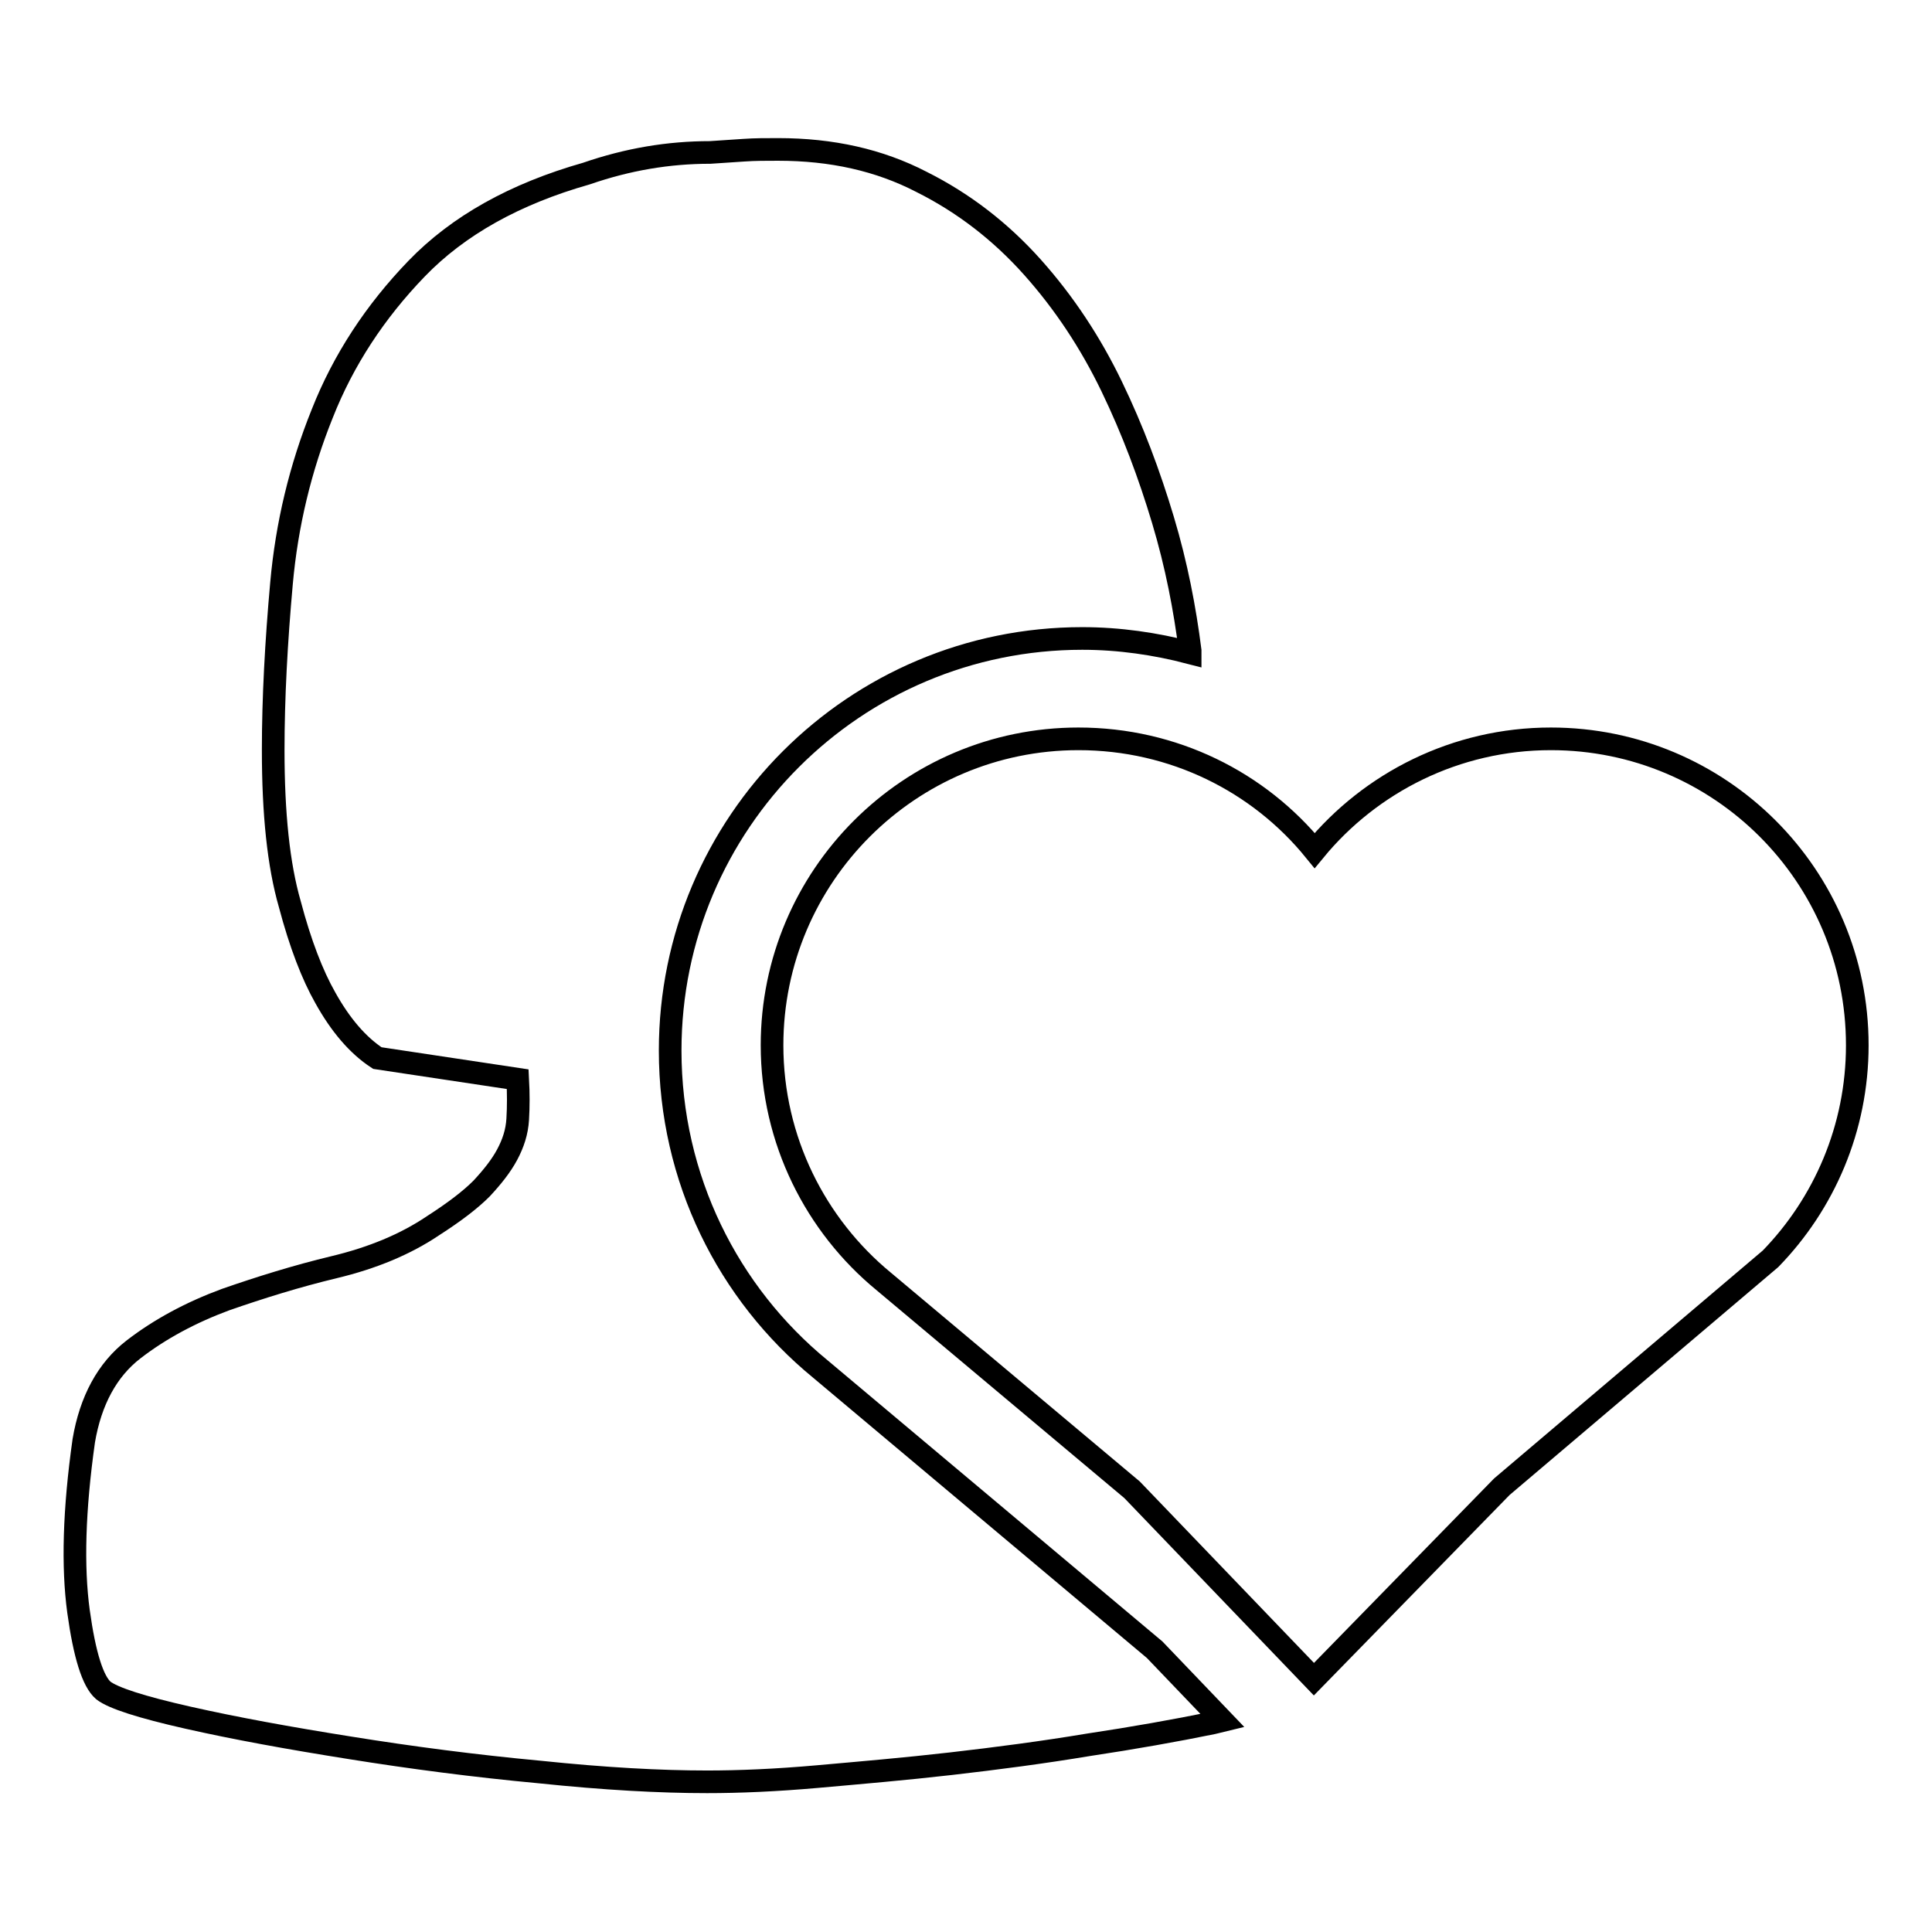
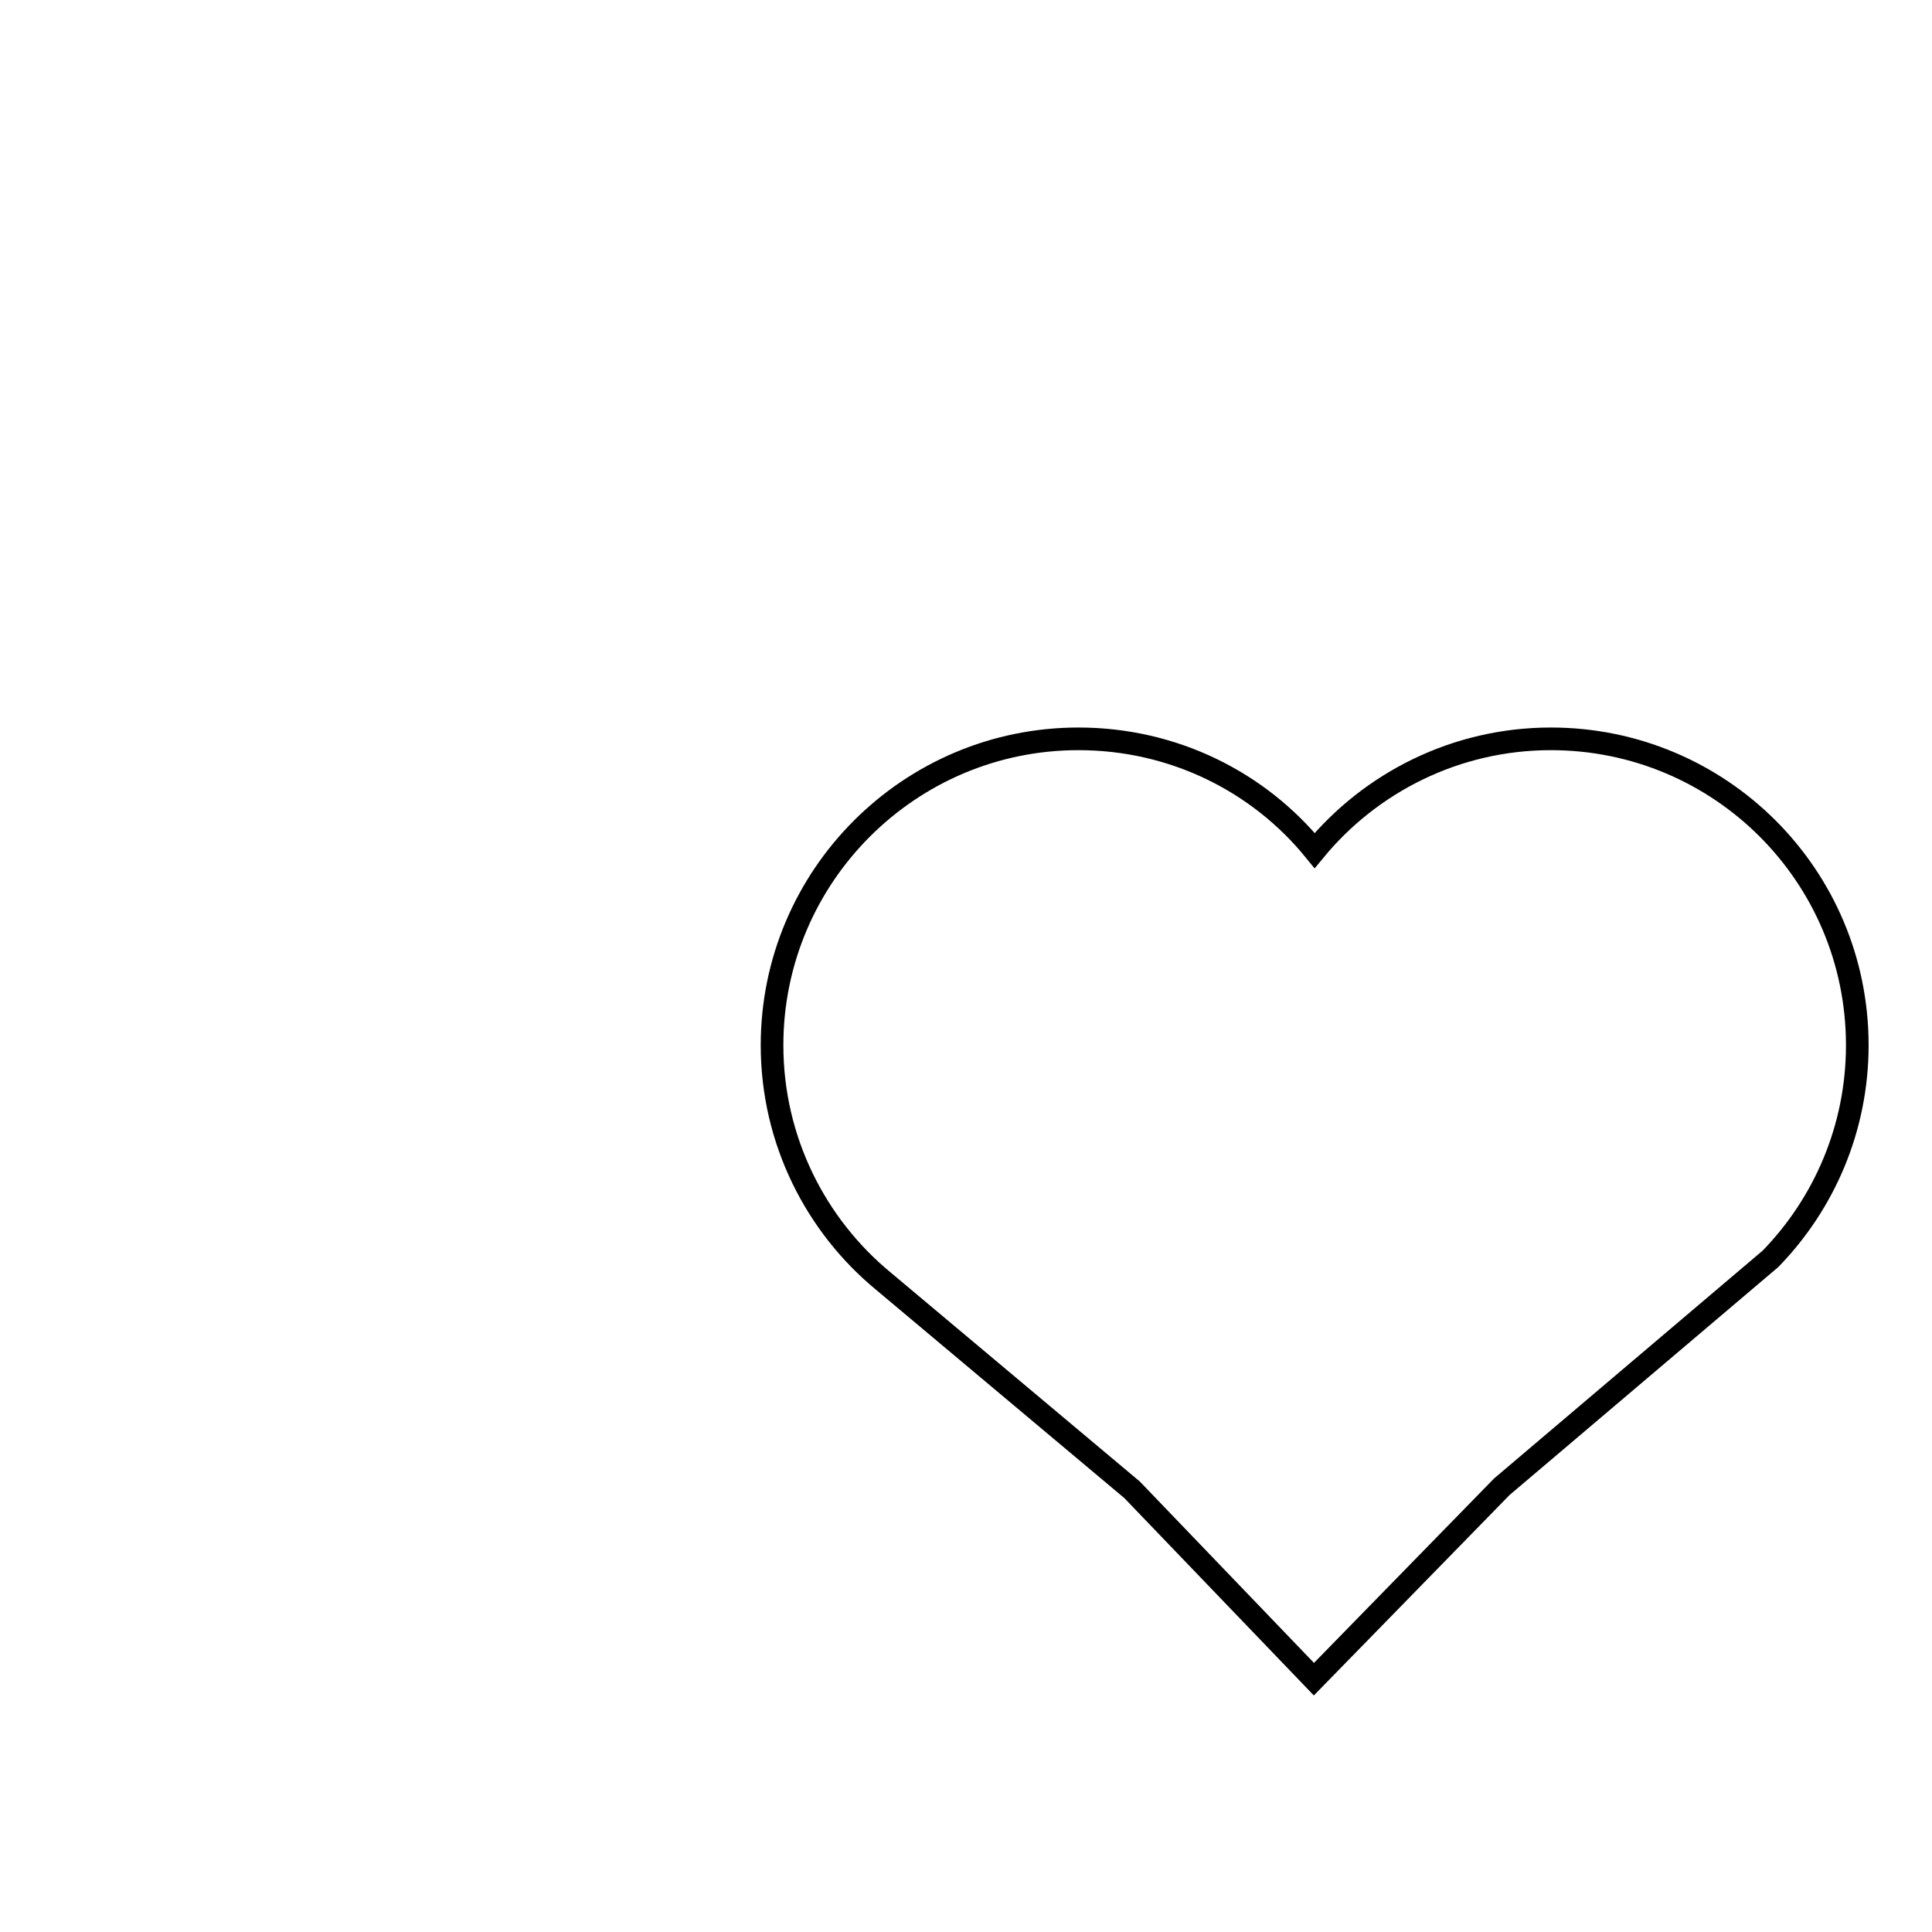
<svg xmlns="http://www.w3.org/2000/svg" version="1.1" x="0px" y="0px" viewBox="0 0 256 256" enable-background="new 0 0 256 256" xml:space="preserve">
  <g>
    <g>
      <path stroke-width="3" fill-opacity="0" stroke="#000000" d="M174.1,222.5L150,197.4l-32.9-27.6c-9-7.4-14.8-18.7-14.8-31.3c0-22.4,18.2-40.6,40.6-40.6c12.6,0,23.9,5.7,31.3,14.8c7.4-9,18.7-14.8,31.3-14.8c22.4,0,40.6,18.1,40.6,40.6c0,11-4.4,21-11.5,28.3L199,197L174.1,222.5L174.1,222.5z" />
-       <path stroke-width="3" fill-opacity="0" stroke="#000000" d="M174.1,222.5" />
-       <path stroke-width="3" fill-opacity="0" stroke="#000000" d="M153,218.6l-44.3-37.2c-12.2-10-19.9-25.2-19.9-42.2c0-30.2,24.5-54.6,54.6-54.6c4.9,0,9.7,0.7,14.3,1.9c0-0.1,0-0.2,0-0.3c-0.7-5.5-1.8-11.3-3.6-17.3s-4-11.9-6.8-17.7c-2.8-5.8-6.3-11.1-10.5-15.8c-4.2-4.7-9.1-8.5-14.7-11.3c-5.6-2.9-11.9-4.3-19-4.3c-1.6,0-3.1,0-4.5,0.1c-1.4,0.1-2.9,0.2-4.5,0.3c-5.5,0-10.9,0.9-16.4,2.8c-9.5,2.7-17,6.9-22.5,12.6c-5.5,5.7-9.7,12.1-12.5,19.2C39.8,62,38,69.5,37.3,77.3s-1.1,15.2-1.1,22.1c0,8.4,0.7,15.2,2.2,20.4c1.4,5.3,3,9.4,4.7,12.4c2,3.6,4.3,6.3,6.9,8l18.6,2.8c0.1,1.9,0.1,3.6,0,5.3s-0.6,3.2-1.4,4.7c-0.8,1.5-2,3-3.4,4.5c-1.5,1.5-3.6,3.1-6.4,4.9c-3.7,2.5-8.1,4.3-13.1,5.5s-9.8,2.7-14.4,4.3c-4.6,1.7-8.7,3.9-12.2,6.6c-3.5,2.7-5.7,6.8-6.6,12.1c-1.3,9.2-1.5,16.7-0.7,22.6c0.8,5.8,1.9,9.3,3.3,10.5c1.3,1,5,2.2,11.2,3.6c6.2,1.4,13.3,2.7,21.5,4c8.1,1.3,16.5,2.4,25.1,3.2c8.6,0.9,16,1.3,22.2,1.3c4.2,0,9.1-0.2,14.7-0.7s11.5-1,17.6-1.7c6.1-0.7,12.2-1.5,18.2-2.5c6-0.9,11.6-1.9,16.5-2.9c0.4-0.1,0.9-0.2,1.3-0.3L153,218.6L153,218.6z" />
-       <path stroke-width="3" fill-opacity="0" stroke="#000000" d="M153,218.6" />
    </g>
  </g>
</svg>